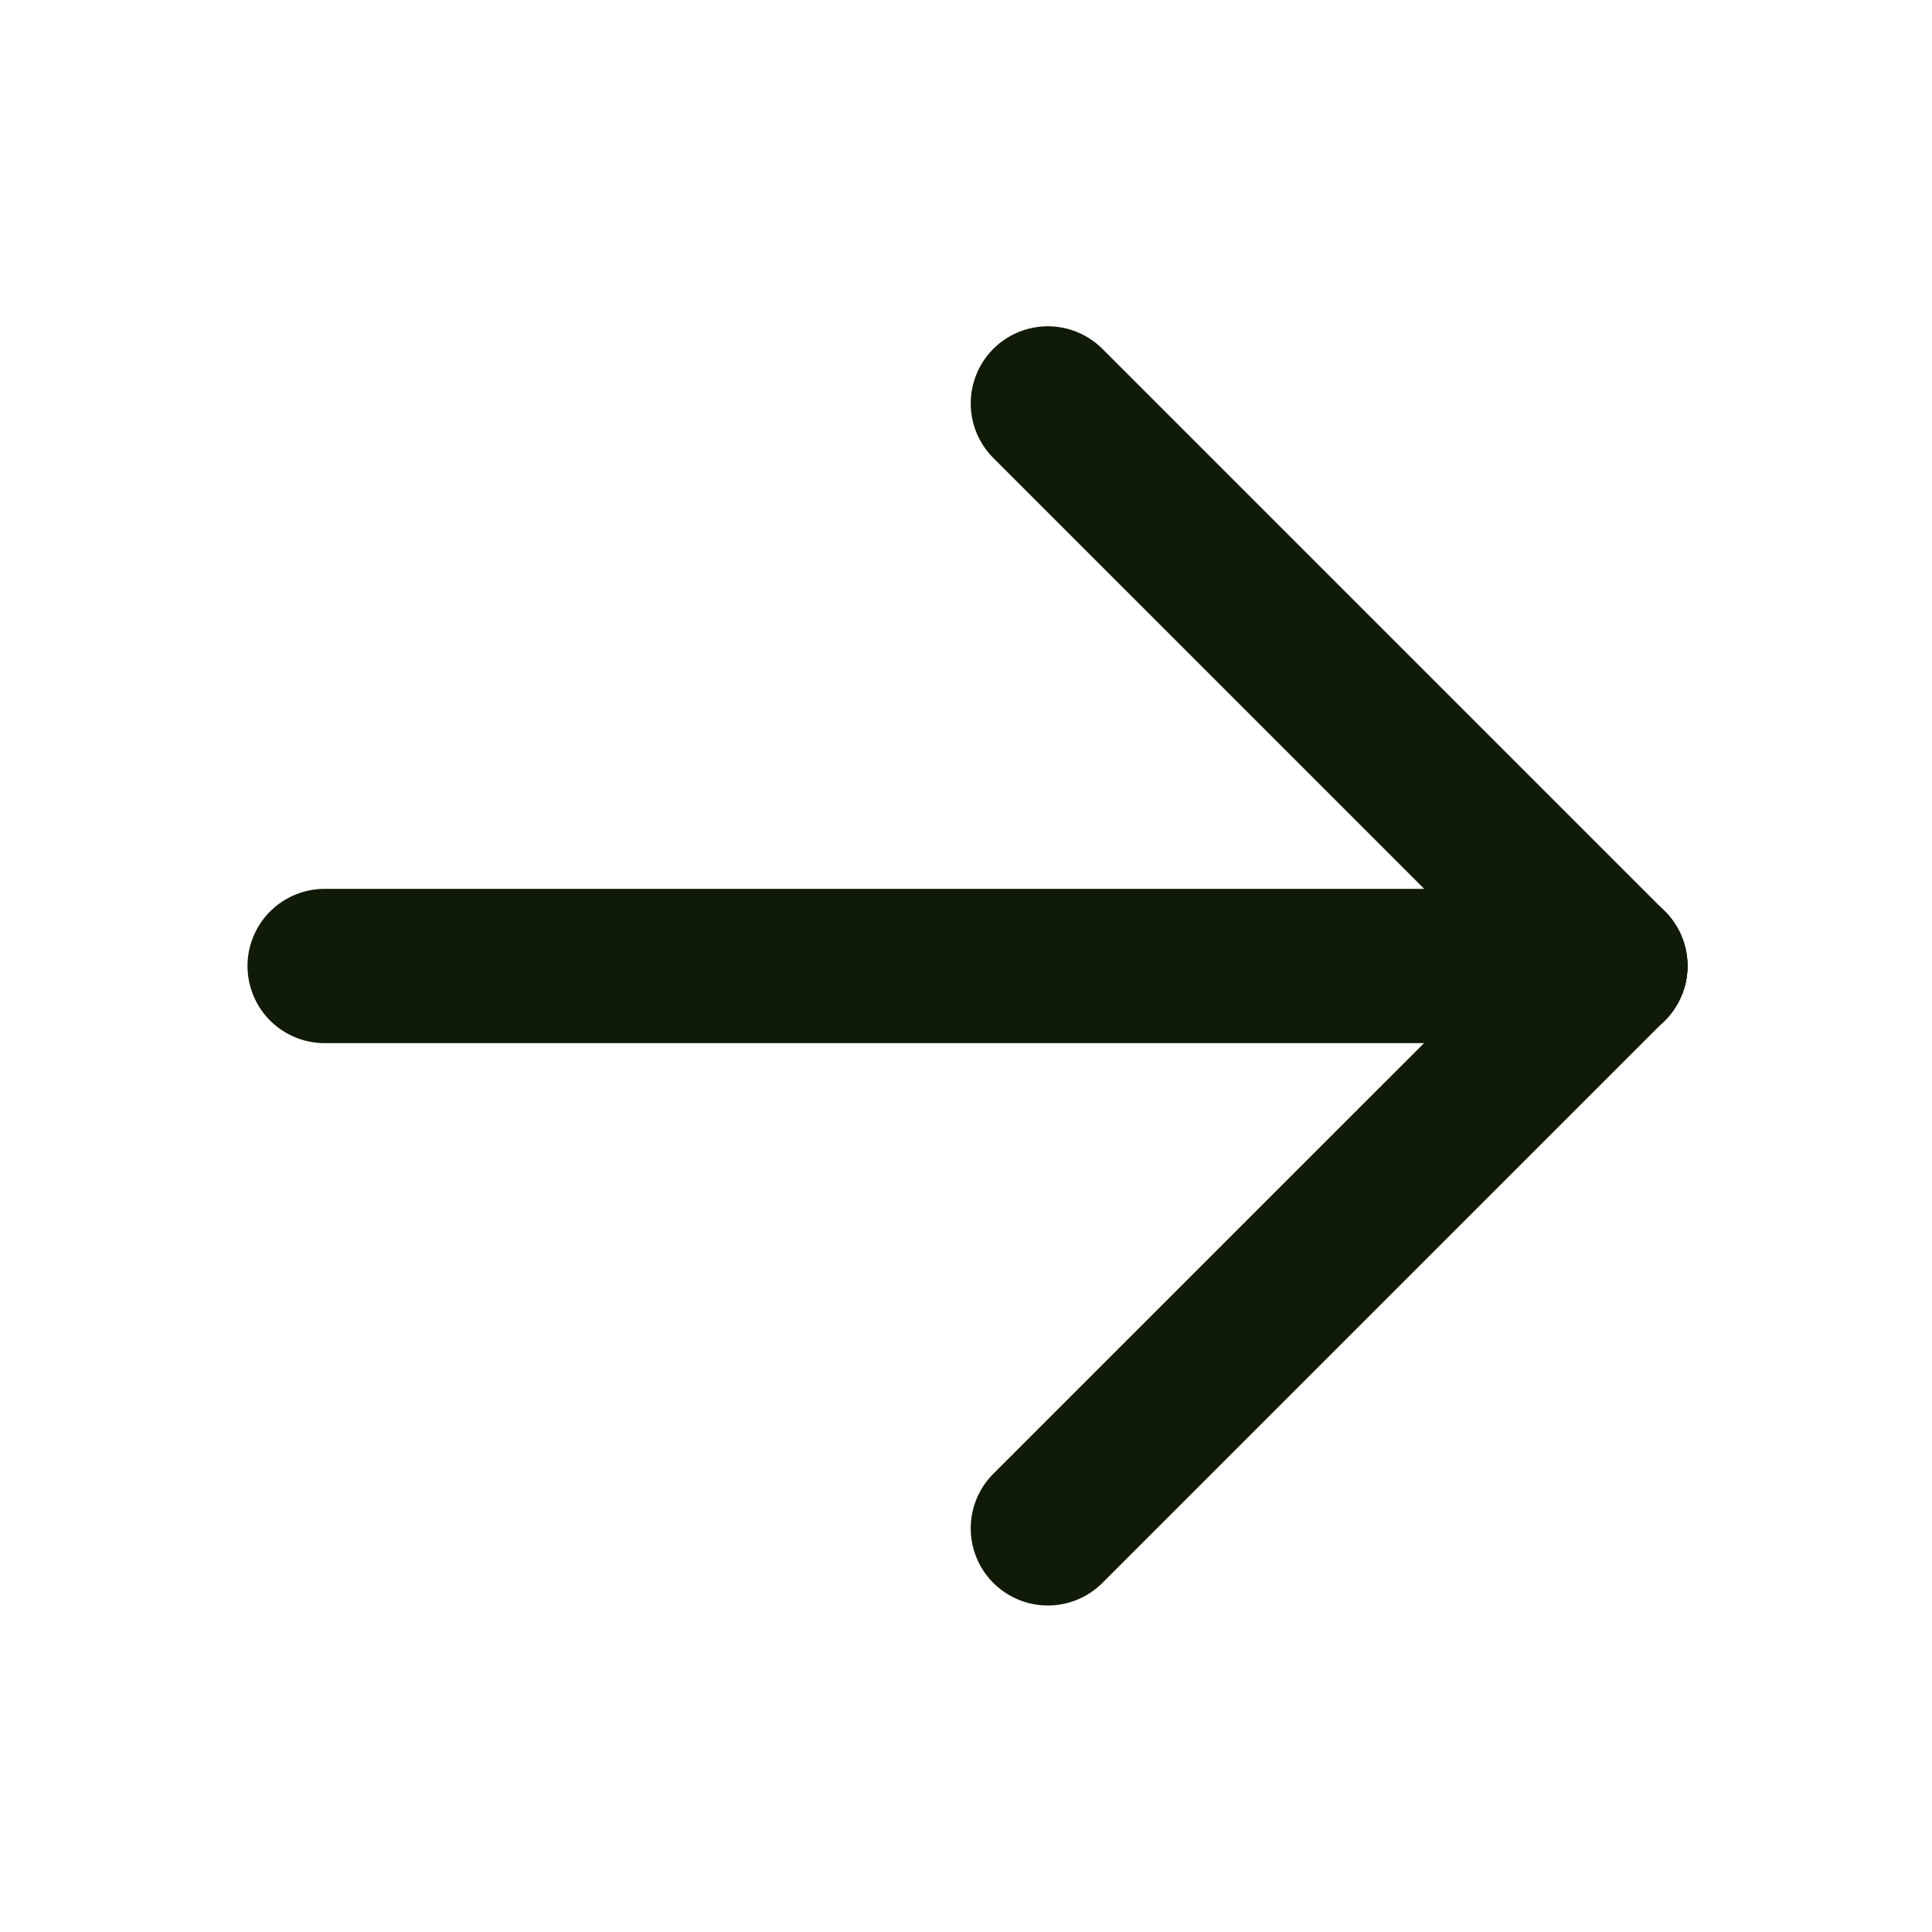
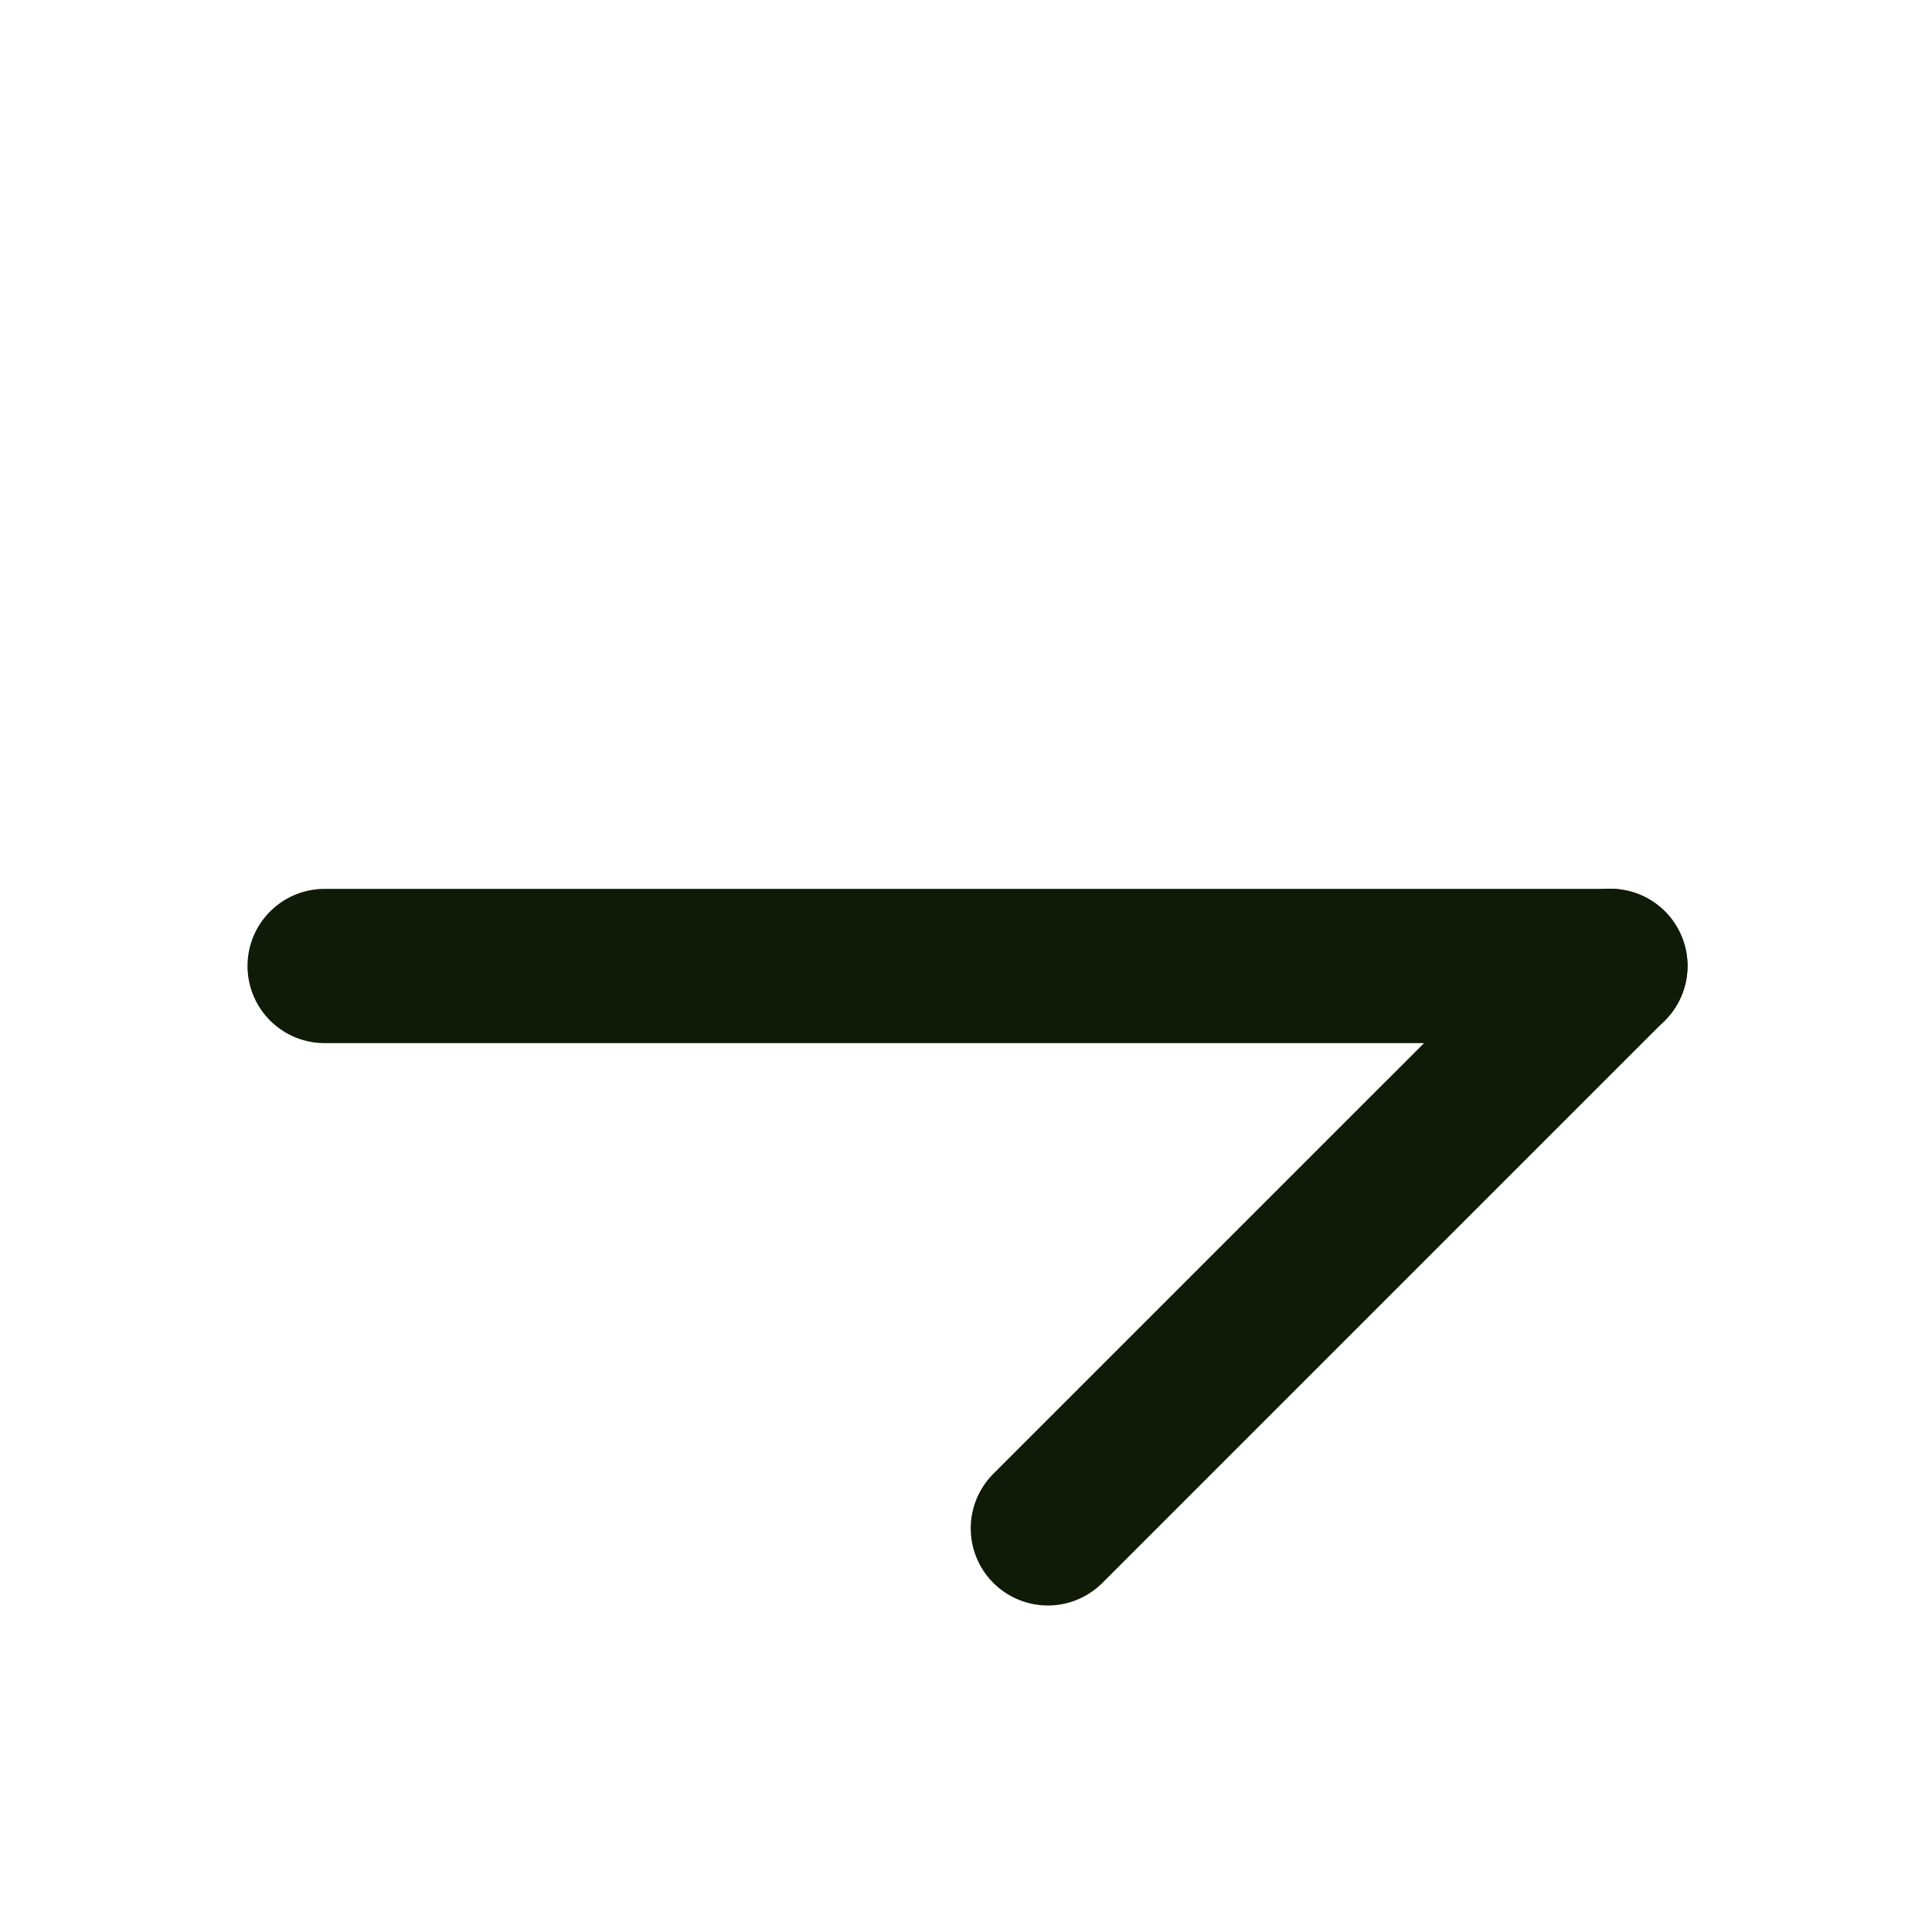
<svg xmlns="http://www.w3.org/2000/svg" width="68" height="68" viewBox="0 0 68 68" fill="none">
  <path d="M56.68 34L11.426 34" stroke="#0F1B06" stroke-width="5.43" stroke-linecap="round" stroke-linejoin="round" />
-   <path d="M56.68 33.998L36.881 14.199" stroke="#0F1B06" stroke-width="5.43" stroke-linecap="round" stroke-linejoin="round" />
  <path d="M56.68 33.995L36.881 53.793" stroke="#0F1B06" stroke-width="5.43" stroke-linecap="round" stroke-linejoin="round" />
</svg>